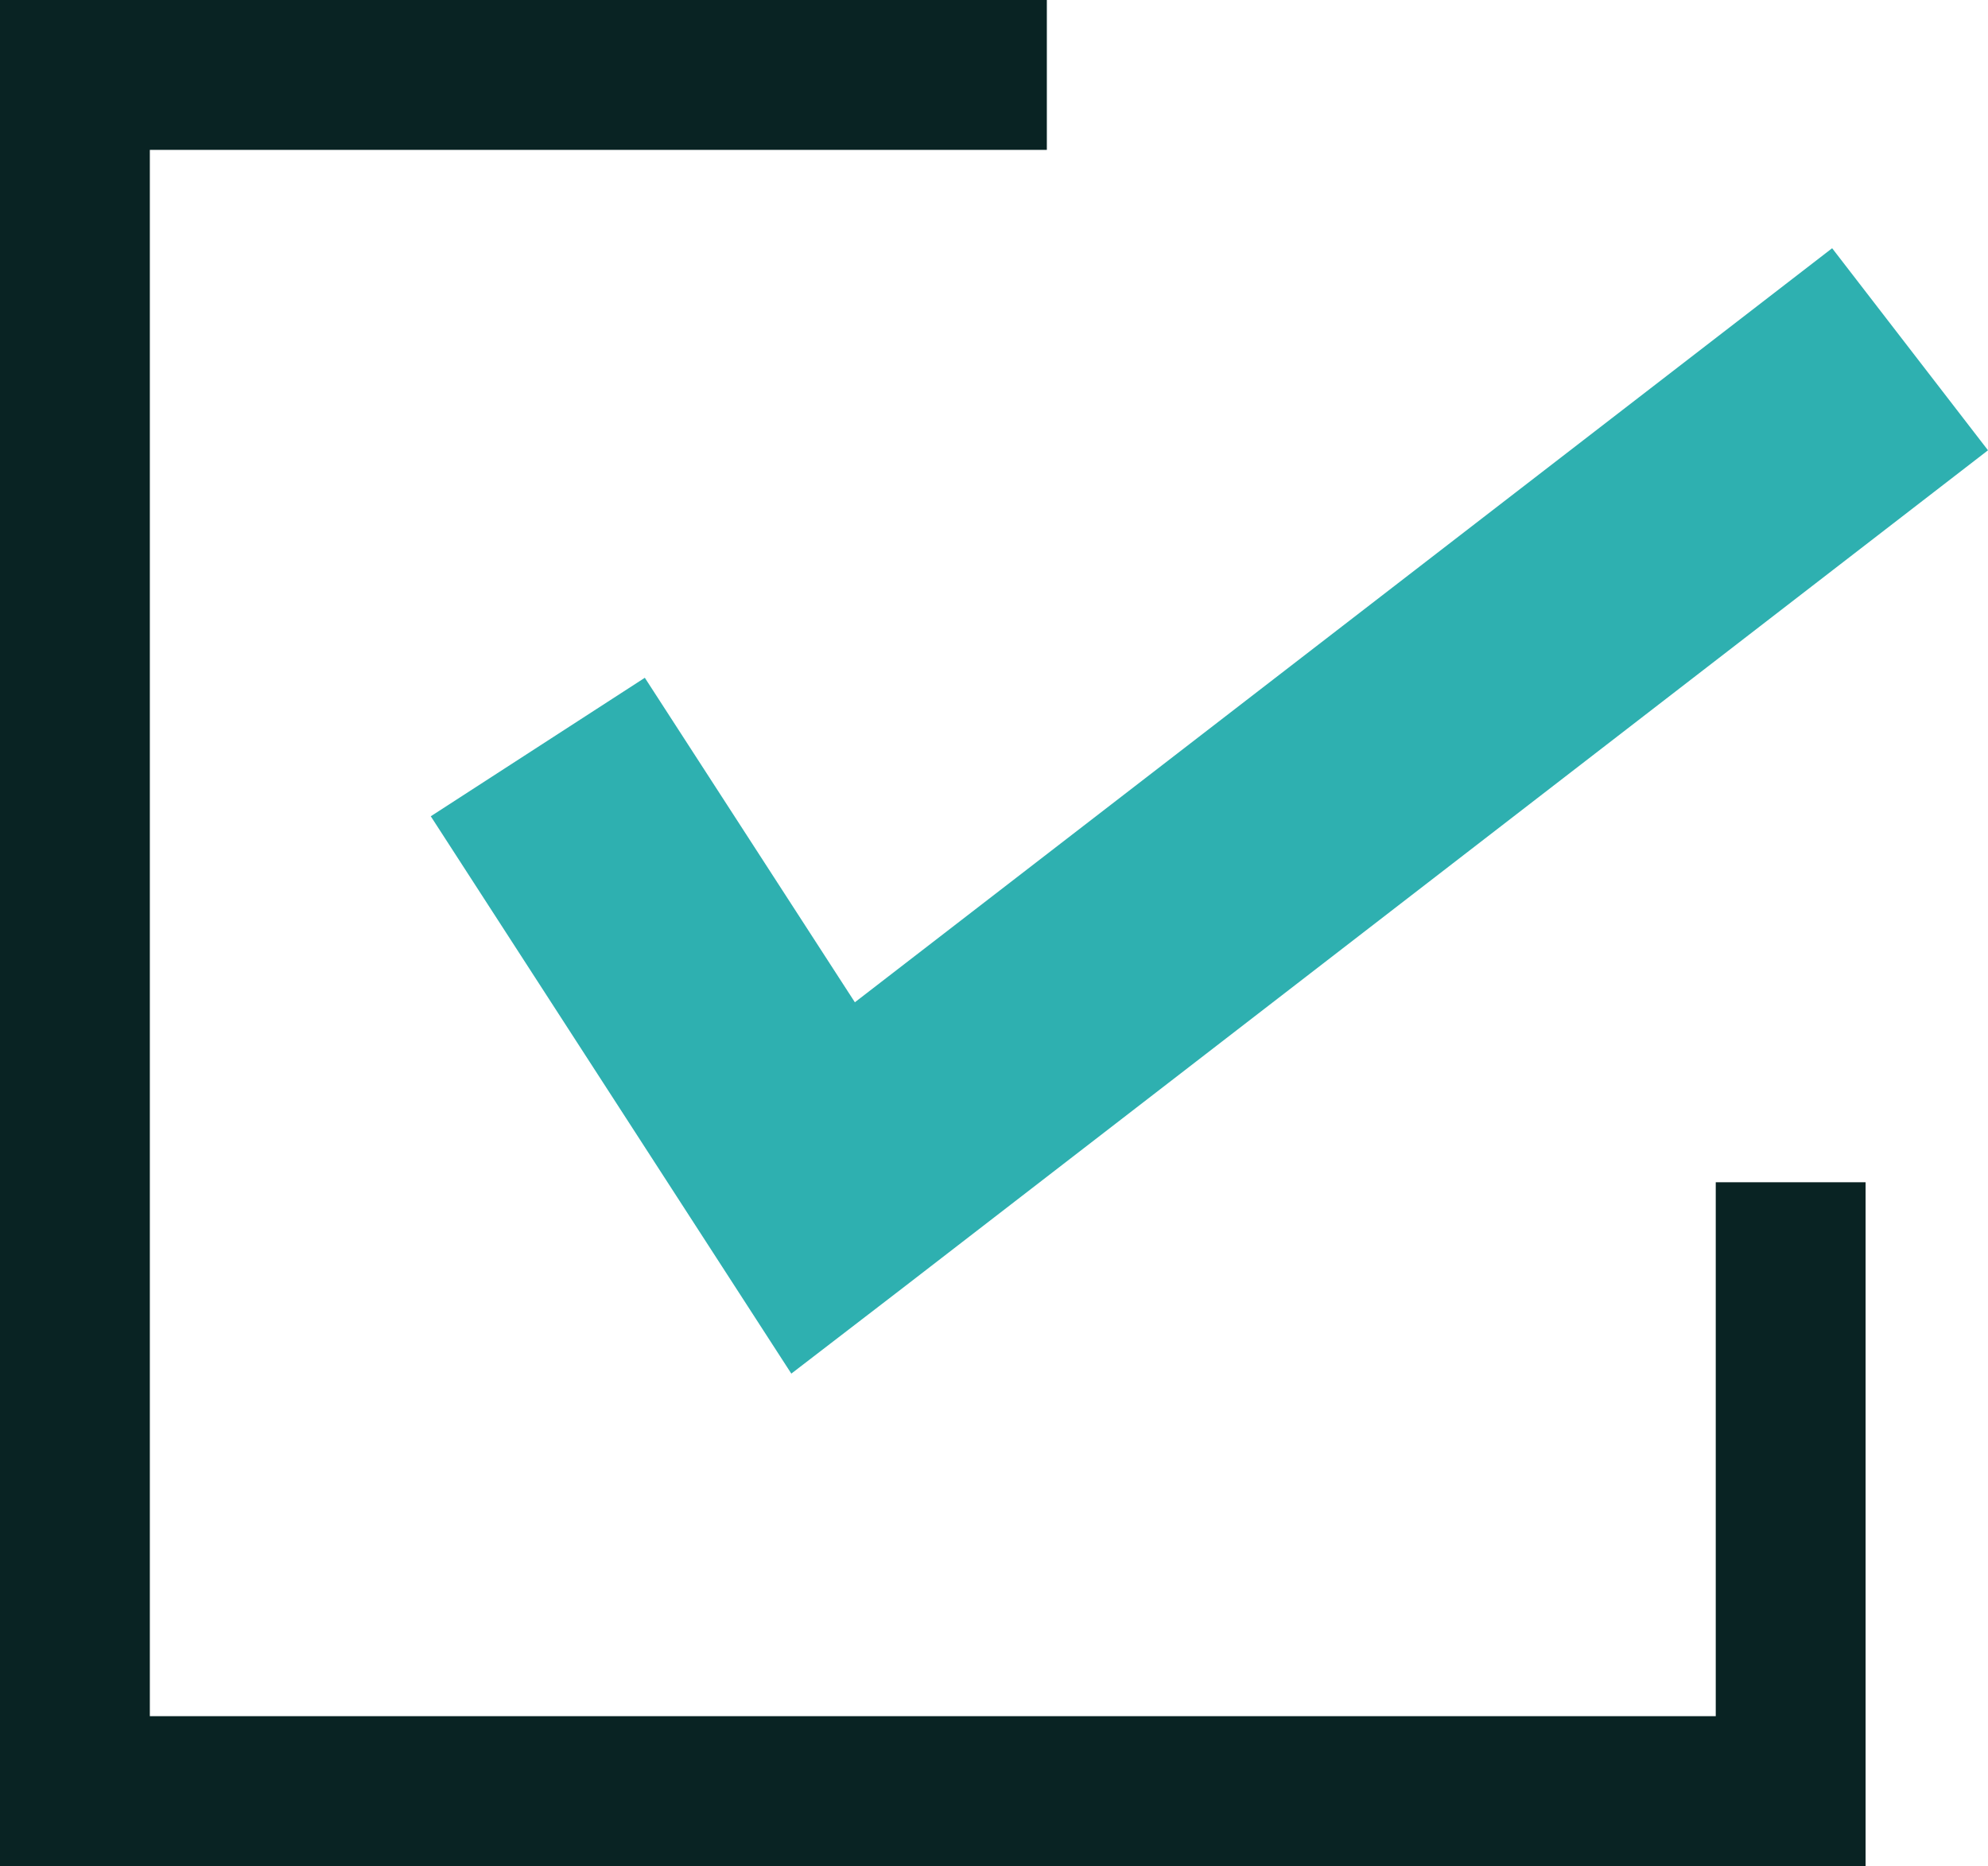
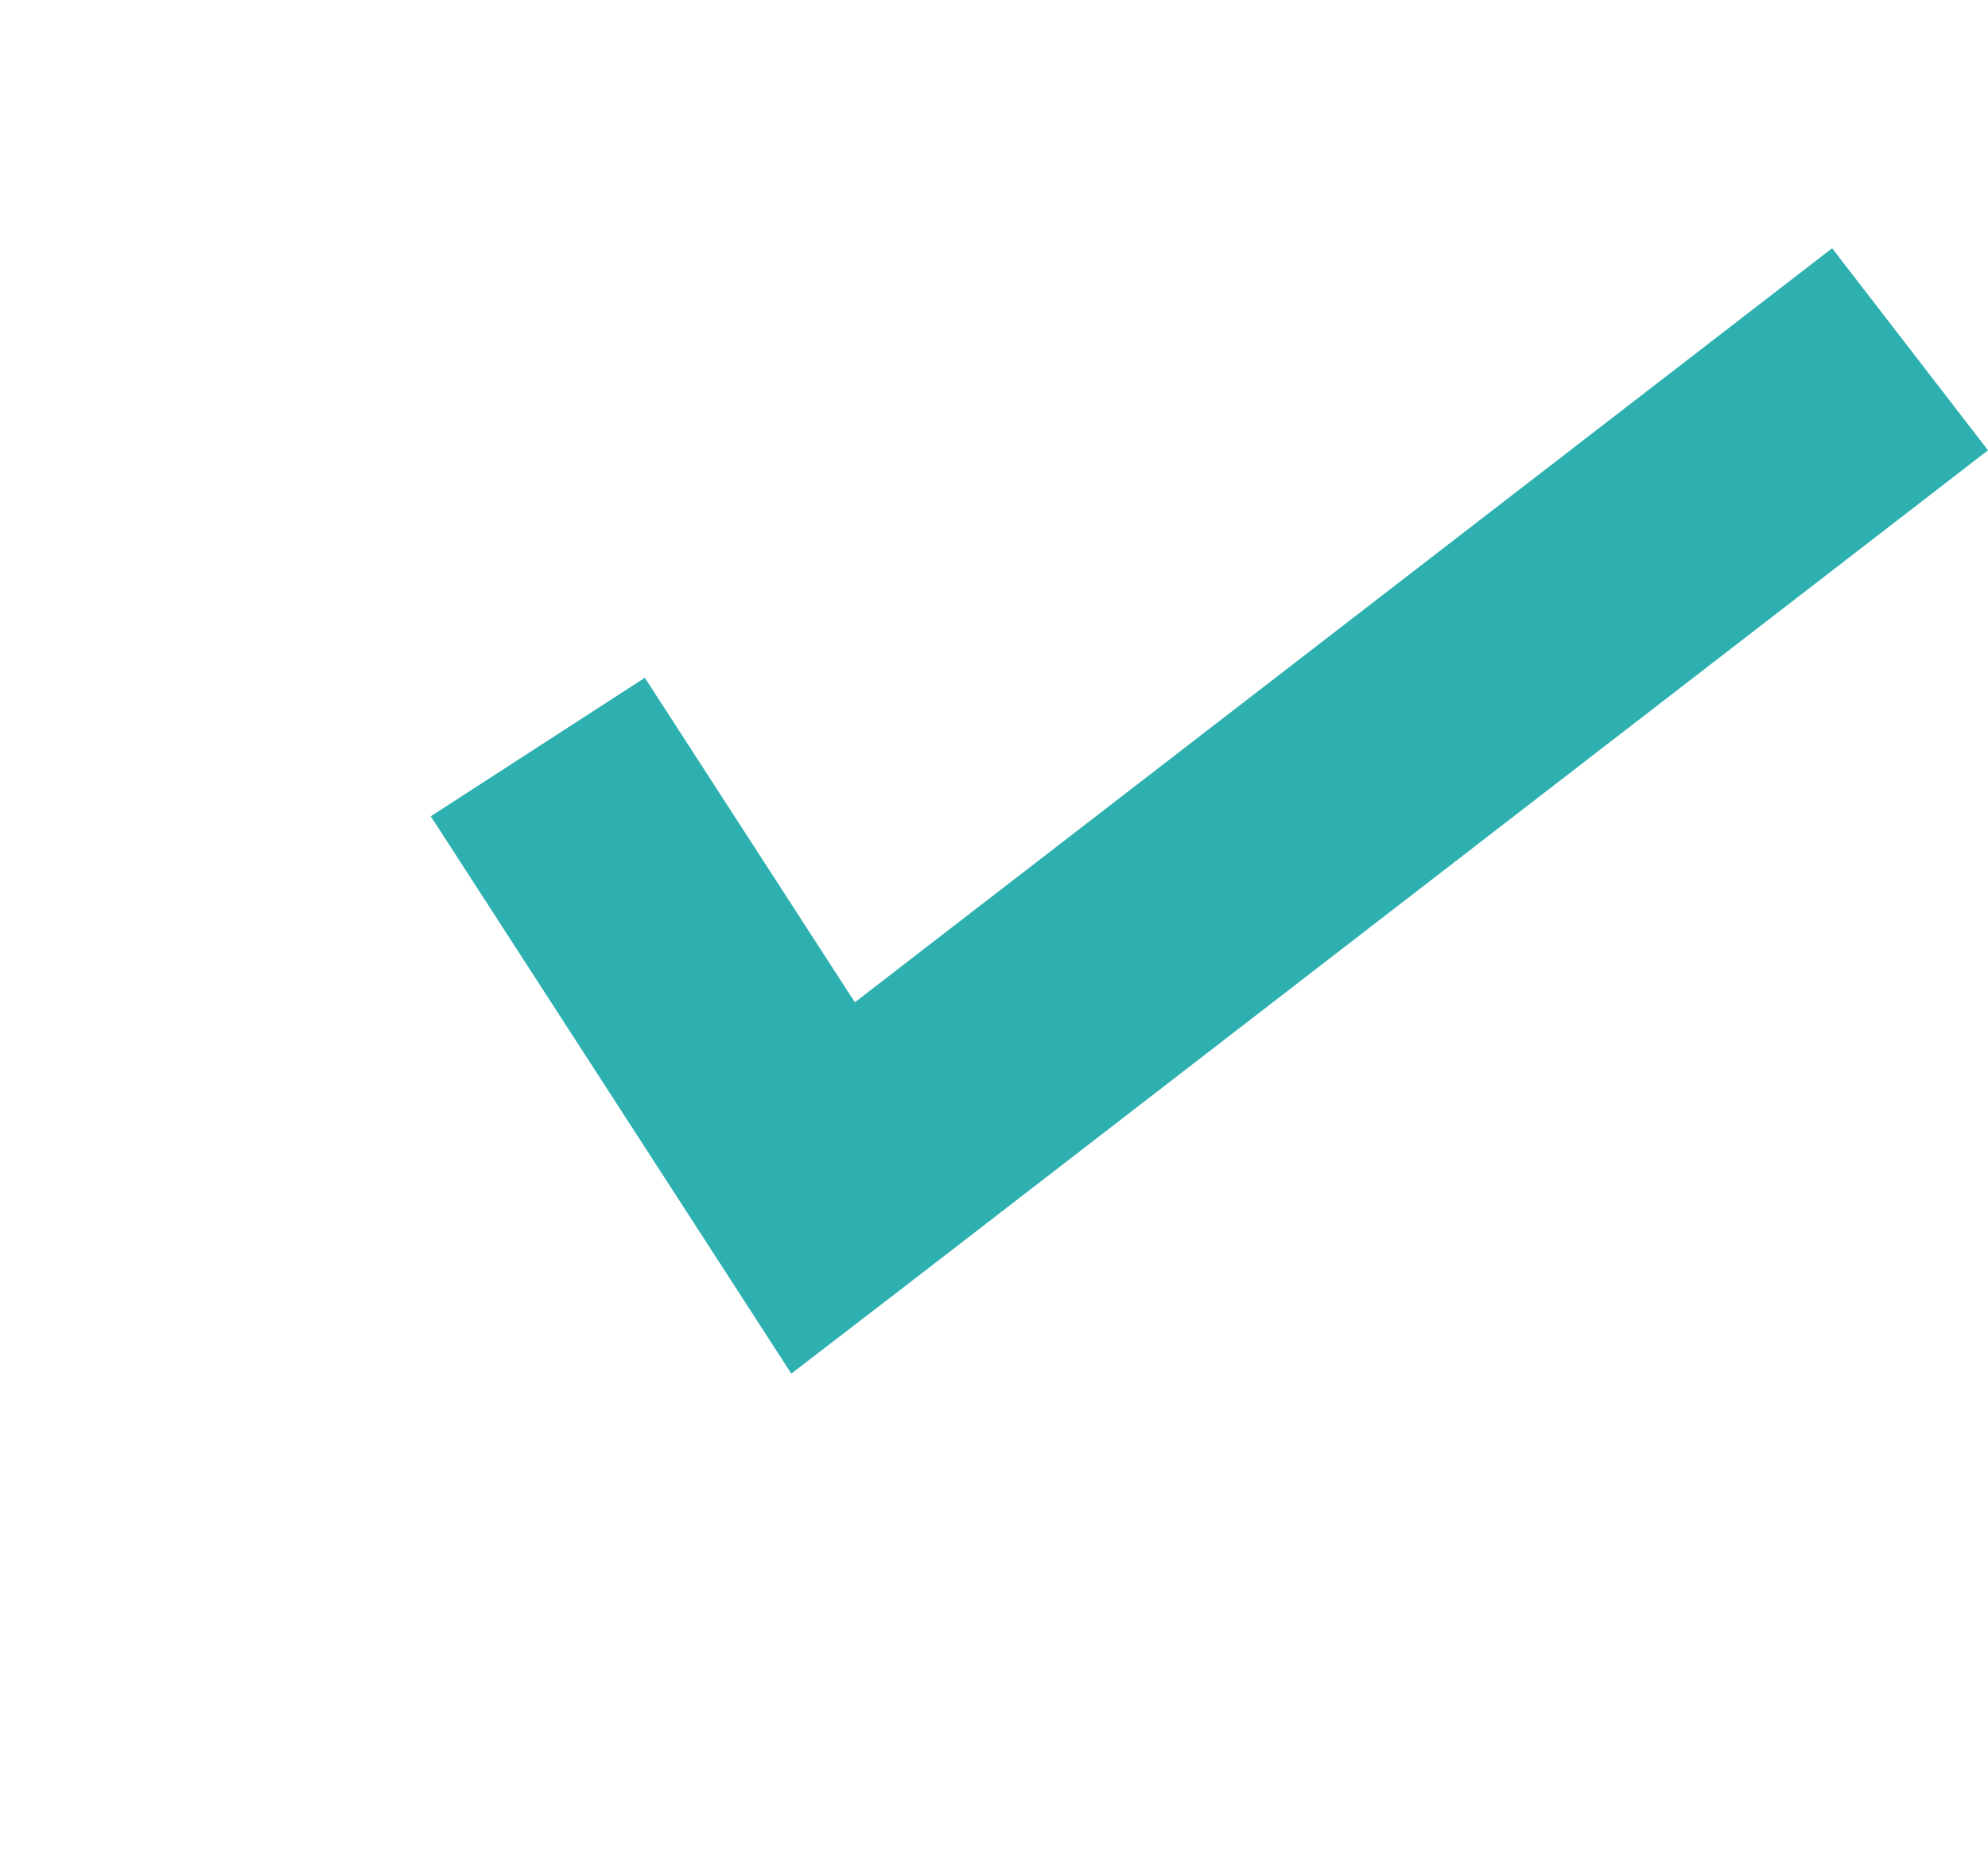
<svg xmlns="http://www.w3.org/2000/svg" id="_レイヤー_2" viewBox="0 0 29.72 27.89">
  <defs>
    <style>.cls-1{fill:#092323;}.cls-1,.cls-2{stroke-width:0px;}.cls-2{fill:#2eb0b0;}</style>
  </defs>
  <g id="_レイヤー_1-2">
-     <polygon class="cls-1" points="27.89 27.89 0 27.89 0 0 15.65 0 15.65 2.24 2.24 2.24 2.24 25.65 25.65 25.65 25.65 17.67 27.89 17.67 27.89 27.89" />
    <polygon class="cls-2" points="11.83 20.53 6.44 12.2 9.64 10.13 12.78 14.98 27.39 3.71 29.72 6.73 13.47 19.27 11.83 20.53" />
  </g>
</svg>